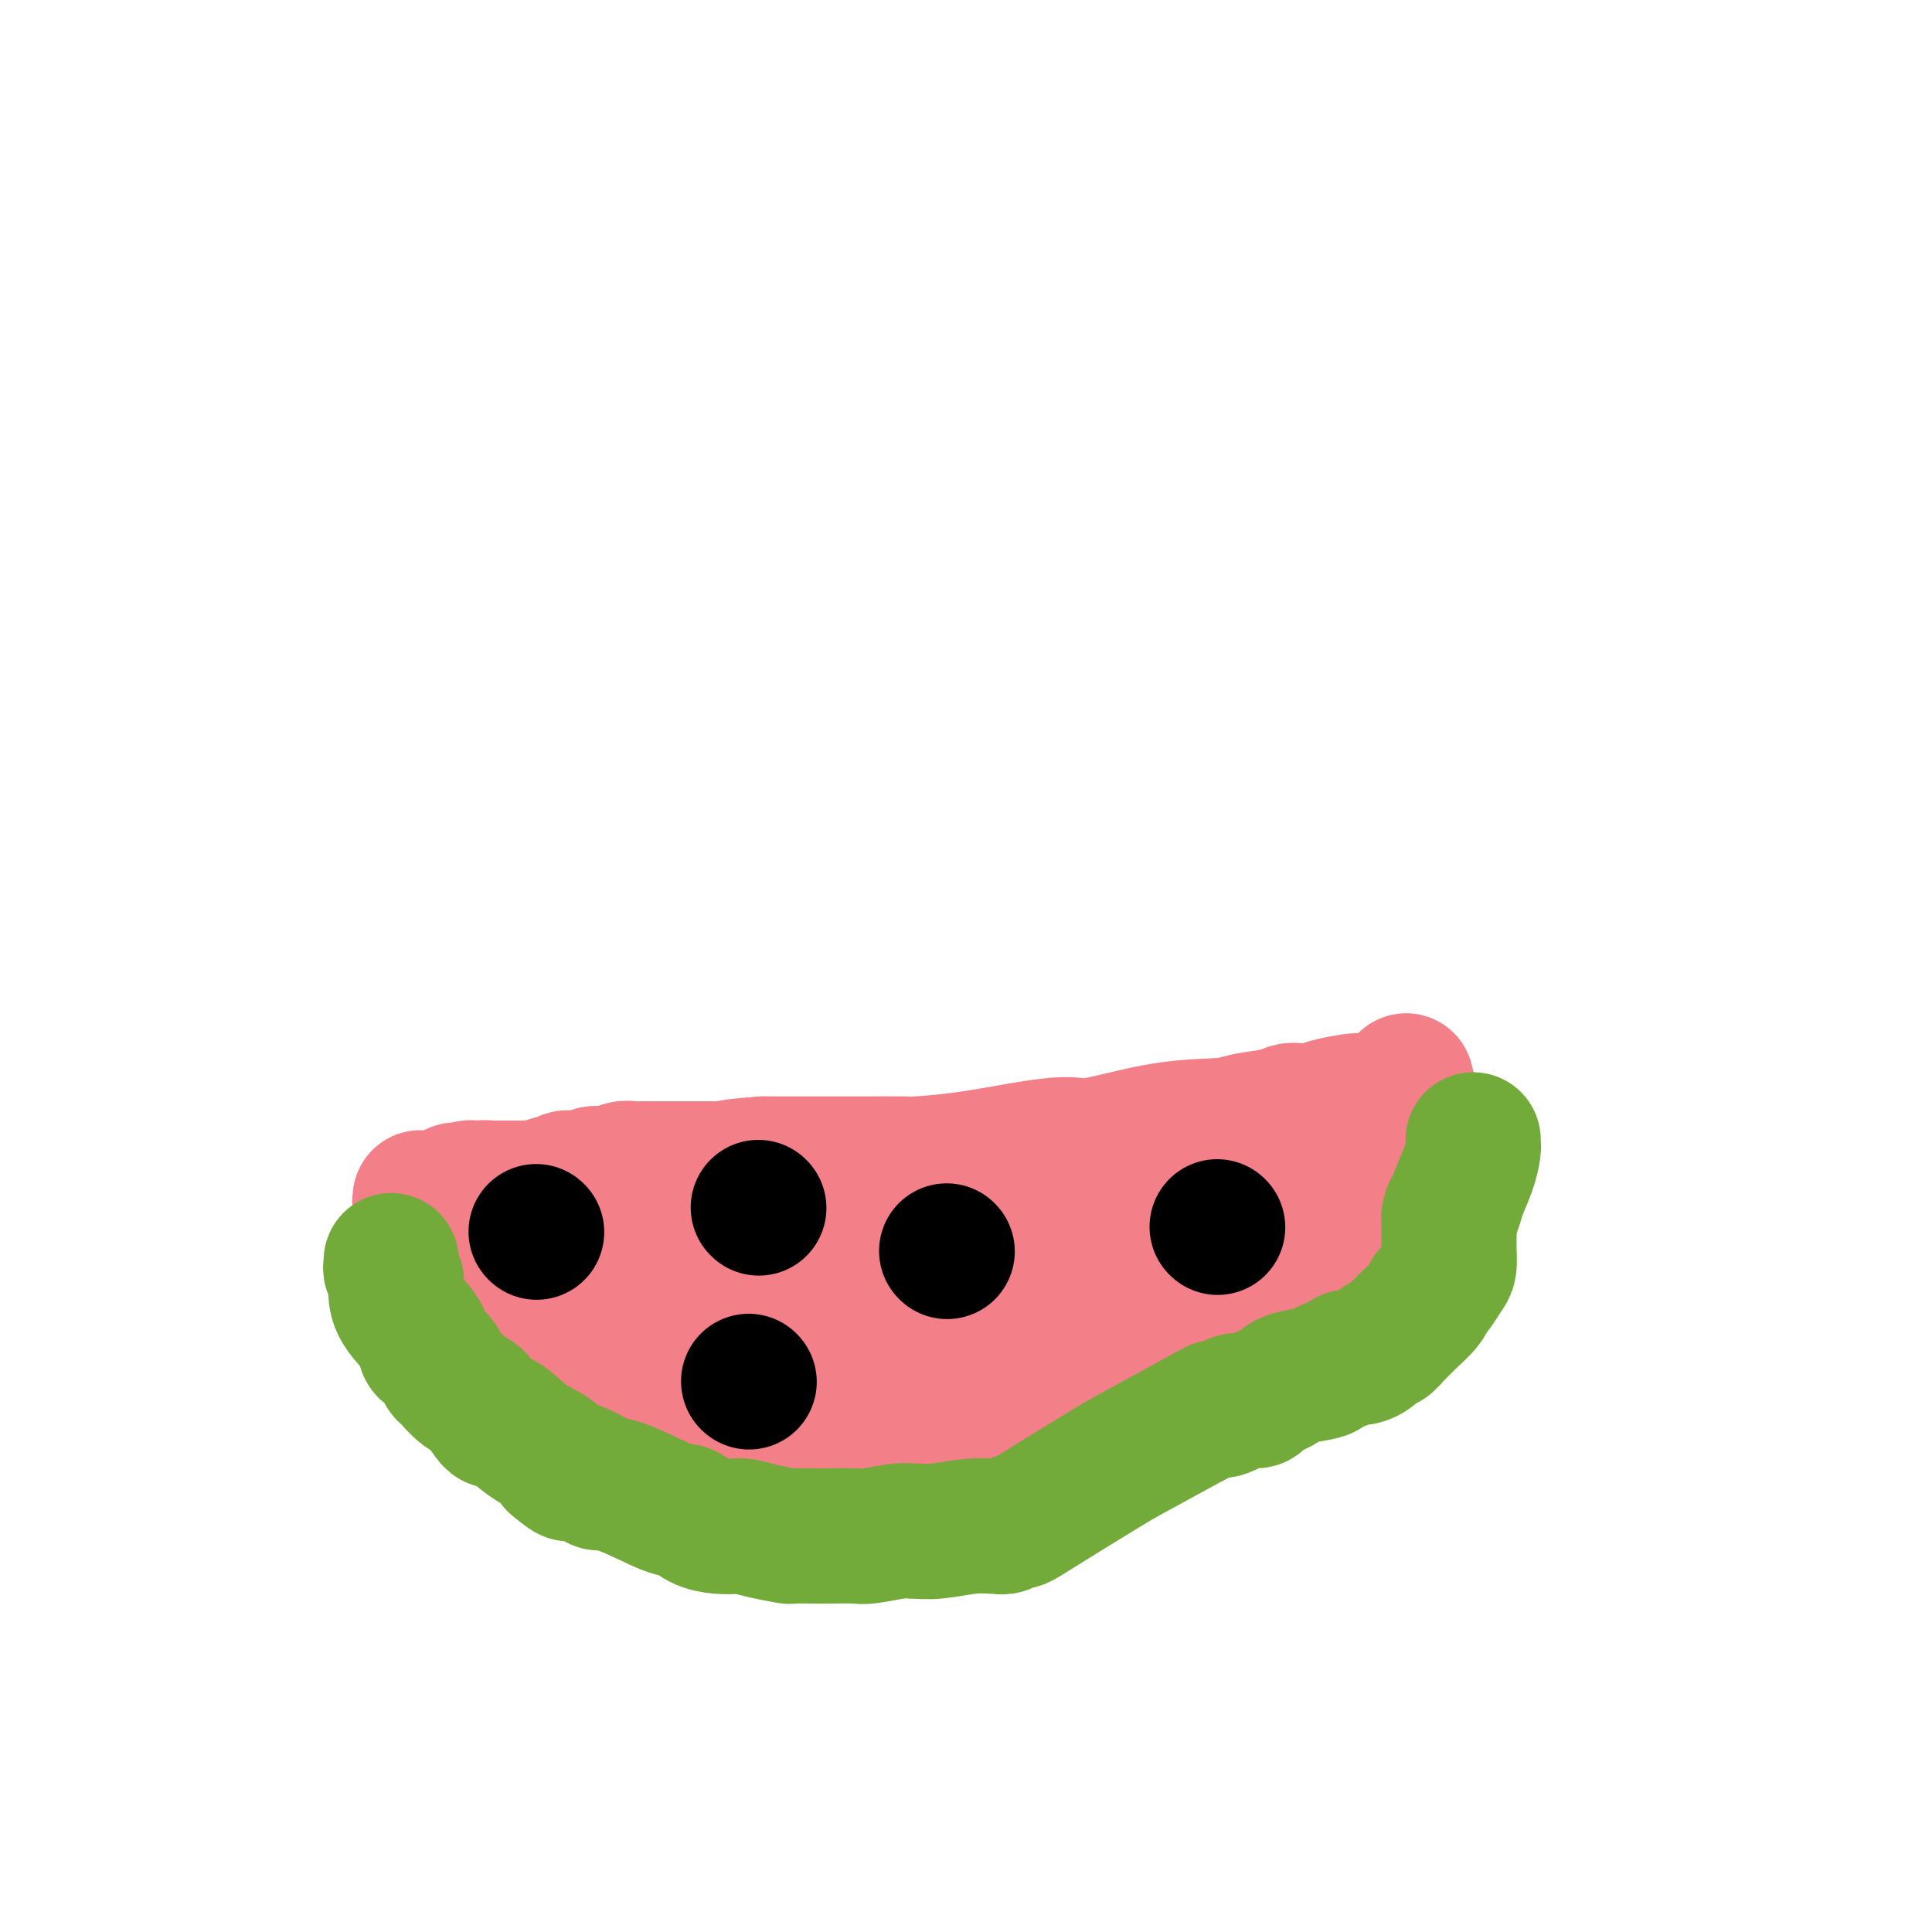
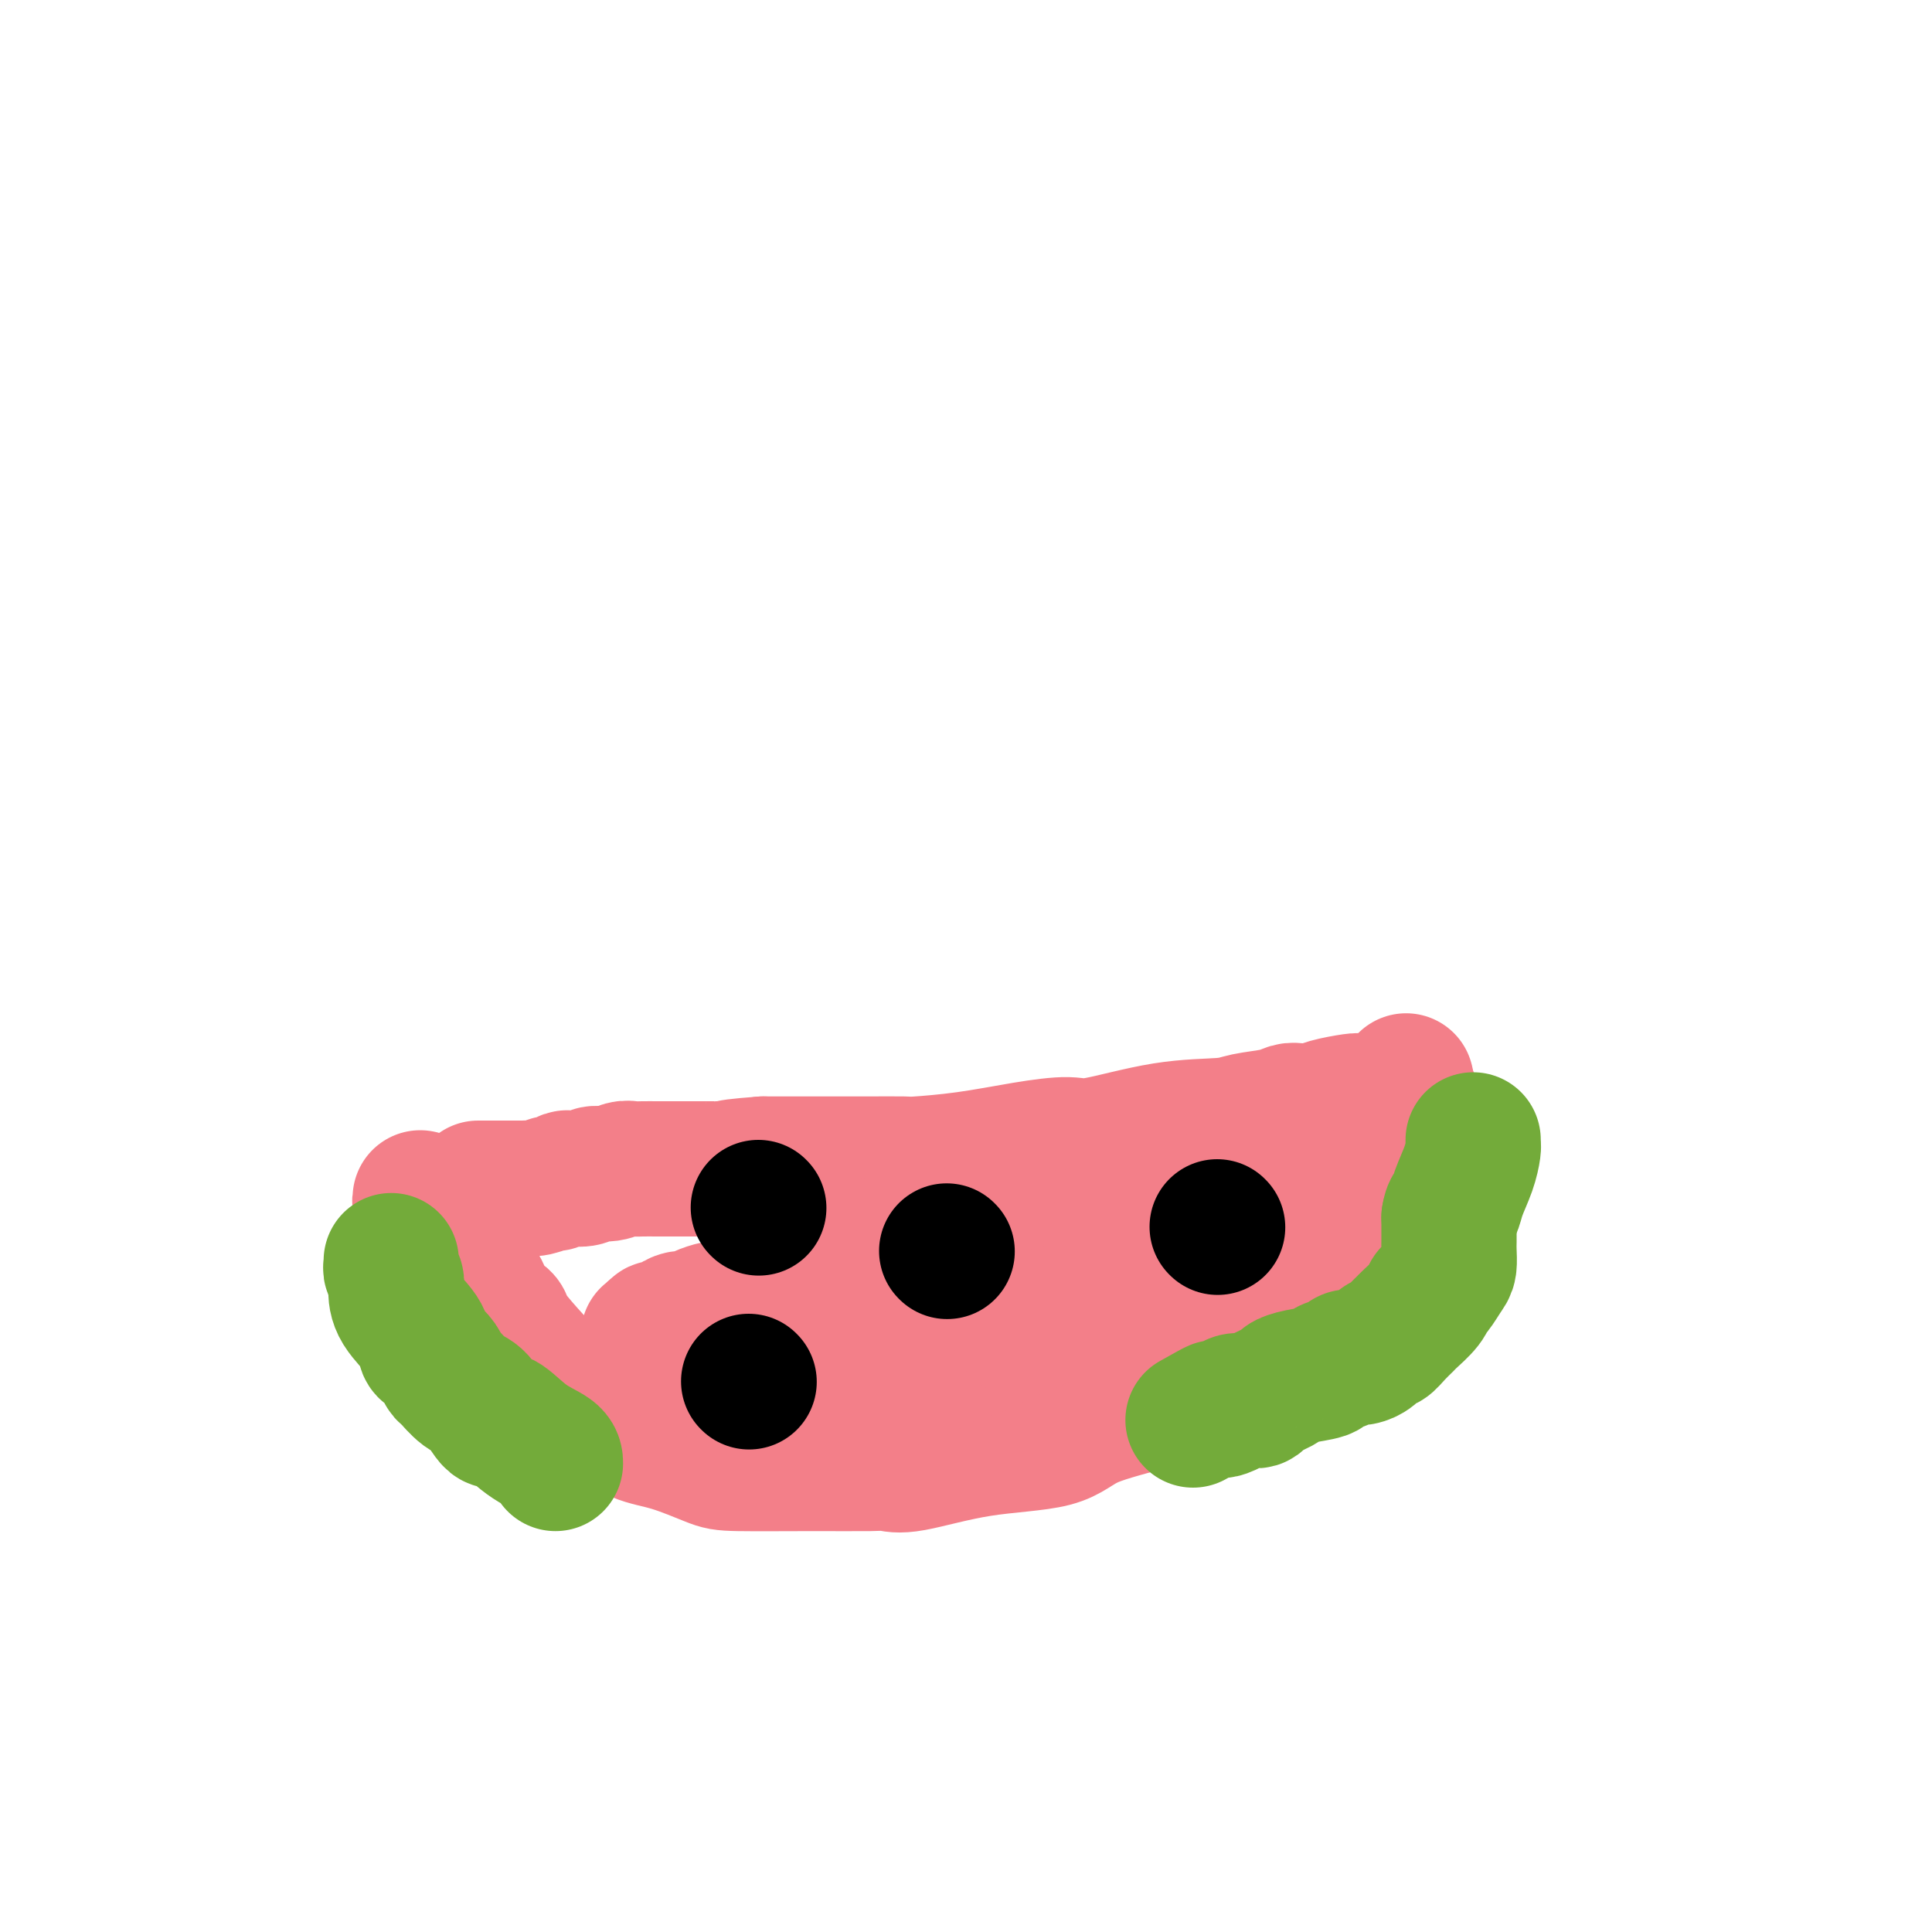
<svg xmlns="http://www.w3.org/2000/svg" viewBox="0 0 400 400" version="1.1">
  <g fill="none" stroke="#F37F89" stroke-width="28" stroke-linecap="round" stroke-linejoin="round">
    <path d="M87,248c-0.070,0.380 -0.141,0.759 0,1c0.141,0.241 0.493,0.342 1,1c0.507,0.658 1.168,1.871 2,3c0.832,1.129 1.836,2.174 2,3c0.164,0.826 -0.513,1.431 0,2c0.513,0.569 2.215,1.100 3,2c0.785,0.900 0.652,2.167 1,3c0.348,0.833 1.176,1.232 2,2c0.824,0.768 1.643,1.905 2,3c0.357,1.095 0.251,2.149 1,3c0.749,0.851 2.353,1.499 3,2c0.647,0.501 0.338,0.856 1,2c0.662,1.144 2.293,3.077 4,5c1.707,1.923 3.488,3.835 5,5c1.512,1.165 2.756,1.582 4,2" />
    <path d="M118,287c3.370,2.977 3.297,2.421 4,3c0.703,0.579 2.184,2.295 3,3c0.816,0.705 0.968,0.399 2,1c1.032,0.601 2.945,2.108 5,3c2.055,0.892 4.252,1.167 7,2c2.748,0.833 6.048,2.222 8,3c1.952,0.778 2.556,0.943 6,1c3.444,0.057 9.729,0.005 15,0c5.271,-0.005 9.530,0.037 12,0c2.470,-0.037 3.153,-0.151 4,0c0.847,0.151 1.859,0.568 5,0c3.141,-0.568 8.412,-2.121 14,-3c5.588,-0.879 11.492,-1.083 15,-2c3.508,-0.917 4.619,-2.545 8,-4c3.381,-1.455 9.032,-2.737 13,-4c3.968,-1.263 6.253,-2.508 8,-3c1.747,-0.492 2.954,-0.231 6,-2c3.046,-1.769 7.929,-5.567 12,-8c4.071,-2.433 7.328,-3.502 10,-5c2.672,-1.498 4.757,-3.424 6,-4c1.243,-0.576 1.642,0.199 2,0c0.358,-0.199 0.674,-1.370 1,-2c0.326,-0.630 0.661,-0.718 1,-1c0.339,-0.282 0.682,-0.757 1,-1c0.318,-0.243 0.611,-0.254 1,-1c0.389,-0.746 0.874,-2.226 1,-3c0.126,-0.774 -0.107,-0.840 0,-1c0.107,-0.160 0.554,-0.414 1,-1c0.446,-0.586 0.889,-1.504 1,-2c0.111,-0.496 -0.111,-0.570 0,-1c0.111,-0.430 0.556,-1.215 1,-2" />
    <path d="M291,253c1.000,-2.213 1.000,-2.247 1,-3c0.000,-0.753 0.000,-2.225 0,-3c-0.000,-0.775 -0.000,-0.854 0,-1c0.000,-0.146 0.000,-0.360 0,-1c-0.000,-0.640 -0.000,-1.707 0,-2c0.000,-0.293 0.000,0.186 0,0c-0.000,-0.186 -0.000,-1.038 0,-2c0.000,-0.962 0.000,-2.032 0,-3c-0.000,-0.968 -0.000,-1.832 0,-2c0.000,-0.168 0.000,0.361 0,0c-0.000,-0.361 -0.000,-1.613 0,-2c0.000,-0.387 0.000,0.089 0,0c-0.000,-0.089 -0.000,-0.744 0,-1c0.000,-0.256 0.000,-0.114 0,0c-0.000,0.114 -0.000,0.198 0,0c0.000,-0.198 0.000,-0.680 0,-1c-0.000,-0.320 -0.000,-0.478 0,-1c0.000,-0.522 0.000,-1.408 0,-2c-0.000,-0.592 -0.000,-0.890 0,-1c0.000,-0.110 0.000,-0.033 0,0c-0.000,0.033 -0.000,0.023 0,0c0.000,-0.023 0.001,-0.058 0,0c-0.001,0.058 -0.004,0.208 0,0c0.004,-0.208 0.015,-0.774 0,-1c-0.015,-0.226 -0.057,-0.113 0,0c0.057,0.113 0.211,0.226 0,0c-0.211,-0.226 -0.788,-0.792 -1,-1c-0.212,-0.208 -0.061,-0.060 0,0c0.061,0.060 0.030,0.030 0,0" />
    <path d="M291,226c0.087,-4.236 0.306,-1.328 0,0c-0.306,1.328 -1.136,1.074 -2,1c-0.864,-0.074 -1.762,0.032 -2,0c-0.238,-0.032 0.182,-0.202 0,0c-0.182,0.202 -0.968,0.776 -2,1c-1.032,0.224 -2.311,0.099 -3,0c-0.689,-0.099 -0.789,-0.171 -2,0c-1.211,0.171 -3.532,0.585 -5,1c-1.468,0.415 -2.084,0.832 -3,1c-0.916,0.168 -2.133,0.087 -3,0c-0.867,-0.087 -1.385,-0.180 -2,0c-0.615,0.180 -1.326,0.634 -3,1c-1.674,0.366 -4.310,0.644 -6,1c-1.690,0.356 -2.435,0.791 -5,1c-2.565,0.209 -6.950,0.192 -12,1c-5.050,0.808 -10.765,2.441 -14,3c-3.235,0.559 -3.989,0.045 -6,0c-2.011,-0.045 -5.279,0.380 -9,1c-3.721,0.620 -7.894,1.434 -12,2c-4.106,0.566 -8.145,0.884 -10,1c-1.855,0.116 -1.528,0.031 -3,0c-1.472,-0.031 -4.744,-0.008 -7,0c-2.256,0.008 -3.495,0.002 -4,0c-0.505,-0.002 -0.277,-0.001 -1,0c-0.723,0.001 -2.399,0.000 -3,0c-0.601,-0.000 -0.129,-0.000 -1,0c-0.871,0.000 -3.087,0.000 -4,0c-0.913,-0.000 -0.523,-0.000 -1,0c-0.477,0.000 -1.821,0.000 -3,0c-1.179,-0.000 -2.194,-0.000 -3,0c-0.806,0.000 -1.403,0.000 -2,0" />
    <path d="M158,241c-11.340,0.845 -5.191,0.959 -4,1c1.191,0.041 -2.577,0.011 -4,0c-1.423,-0.011 -0.502,-0.003 -1,0c-0.498,0.003 -2.416,0.001 -4,0c-1.584,-0.001 -2.833,0.000 -4,0c-1.167,-0.000 -2.251,-0.001 -3,0c-0.749,0.001 -1.162,0.004 -2,0c-0.838,-0.004 -2.101,-0.016 -3,0c-0.899,0.016 -1.433,0.061 -2,0c-0.567,-0.061 -1.168,-0.226 -2,0c-0.832,0.226 -1.895,0.844 -3,1c-1.105,0.156 -2.251,-0.150 -3,0c-0.749,0.150 -1.102,0.757 -2,1c-0.898,0.243 -2.341,0.121 -3,0c-0.659,-0.121 -0.535,-0.243 -1,0c-0.465,0.243 -1.521,0.850 -2,1c-0.479,0.150 -0.383,-0.156 -1,0c-0.617,0.156 -1.949,0.774 -3,1c-1.051,0.226 -1.822,0.061 -2,0c-0.178,-0.061 0.238,-0.016 0,0c-0.238,0.016 -1.129,0.004 -2,0c-0.871,-0.004 -1.721,-0.001 -2,0c-0.279,0.001 0.014,0.000 0,0c-0.014,-0.000 -0.333,-0.000 -1,0c-0.667,0.000 -1.681,0.000 -2,0c-0.319,-0.000 0.059,-0.000 0,0c-0.059,0.000 -0.554,0.000 -1,0c-0.446,-0.000 -0.841,-0.000 -1,0c-0.159,0.000 -0.081,0.000 0,0c0.081,-0.000 0.166,-0.000 0,0c-0.166,0.000 -0.583,0.000 -1,0" />
-     <path d="M99,246c-9.145,0.774 -2.507,0.207 0,0c2.507,-0.207 0.882,-0.056 0,0c-0.882,0.056 -1.021,0.015 -1,0c0.021,-0.015 0.201,-0.004 0,0c-0.201,0.004 -0.783,0.000 -1,0c-0.217,-0.000 -0.070,0.003 0,0c0.070,-0.003 0.061,-0.012 0,0c-0.061,0.012 -0.176,0.045 0,0c0.176,-0.045 0.641,-0.167 1,0c0.359,0.167 0.610,0.622 1,1c0.390,0.378 0.917,0.679 1,1c0.083,0.321 -0.279,0.662 0,1c0.279,0.338 1.200,0.673 2,1c0.800,0.327 1.479,0.647 2,1c0.521,0.353 0.883,0.737 1,1c0.117,0.263 -0.010,0.403 0,1c0.010,0.597 0.157,1.652 1,2c0.843,0.348 2.380,-0.012 3,0c0.620,0.012 0.321,0.396 1,1c0.679,0.604 2.336,1.429 4,2c1.664,0.571 3.336,0.888 4,1c0.664,0.112 0.319,0.020 1,0c0.681,-0.020 2.387,0.033 3,0c0.613,-0.033 0.132,-0.153 1,0c0.868,0.153 3.085,0.578 4,1c0.915,0.422 0.529,0.842 2,1c1.471,0.158 4.800,0.053 8,0c3.200,-0.053 6.270,-0.056 8,0c1.730,0.056 2.120,0.169 4,0c1.880,-0.169 5.252,-0.620 8,-1c2.748,-0.380 4.874,-0.690 7,-1" />
    <path d="M164,259c7.544,-0.017 3.402,-0.061 3,0c-0.402,0.061 2.934,0.227 5,0c2.066,-0.227 2.861,-0.846 4,-1c1.139,-0.154 2.622,0.156 4,0c1.378,-0.156 2.650,-0.777 4,-1c1.350,-0.223 2.777,-0.047 4,0c1.223,0.047 2.242,-0.036 3,0c0.758,0.036 1.255,0.192 2,0c0.745,-0.192 1.739,-0.731 3,-1c1.261,-0.269 2.788,-0.267 4,0c1.212,0.267 2.107,0.800 3,1c0.893,0.200 1.784,0.069 3,0c1.216,-0.069 2.758,-0.075 5,0c2.242,0.075 5.186,0.230 7,0c1.814,-0.230 2.500,-0.845 4,-1c1.500,-0.155 3.814,0.152 6,0c2.186,-0.152 4.244,-0.762 5,-1c0.756,-0.238 0.212,-0.105 1,0c0.788,0.105 2.910,0.183 4,0c1.090,-0.183 1.148,-0.627 2,-1c0.852,-0.373 2.499,-0.673 3,-1c0.501,-0.327 -0.144,-0.679 0,-1c0.144,-0.321 1.076,-0.612 2,-1c0.924,-0.388 1.841,-0.874 2,-1c0.159,-0.126 -0.440,0.107 0,0c0.440,-0.107 1.918,-0.554 3,-1c1.082,-0.446 1.768,-0.890 2,-1c0.232,-0.110 0.011,0.115 0,0c-0.011,-0.115 0.189,-0.569 1,-1c0.811,-0.431 2.232,-0.837 3,-1c0.768,-0.163 0.884,-0.081 1,0" />
    <path d="M257,246c3.547,-1.392 2.915,-0.373 3,0c0.085,0.373 0.887,0.100 2,0c1.113,-0.100 2.536,-0.027 3,0c0.464,0.027 -0.030,0.007 0,0c0.030,-0.007 0.583,-0.002 1,0c0.417,0.002 0.699,0.000 1,0c0.301,-0.000 0.620,0.001 1,0c0.380,-0.001 0.821,-0.005 1,0c0.179,0.005 0.097,0.019 0,0c-0.097,-0.019 -0.210,-0.070 0,0c0.210,0.070 0.743,0.260 1,1c0.257,0.740 0.237,2.029 0,3c-0.237,0.971 -0.693,1.623 -1,2c-0.307,0.377 -0.466,0.478 -1,1c-0.534,0.522 -1.442,1.463 -3,2c-1.558,0.537 -3.765,0.669 -5,1c-1.235,0.331 -1.498,0.860 -2,1c-0.502,0.140 -1.242,-0.108 -2,0c-0.758,0.108 -1.533,0.573 -2,1c-0.467,0.427 -0.625,0.818 -1,1c-0.375,0.182 -0.965,0.157 -2,0c-1.035,-0.157 -2.515,-0.445 -4,0c-1.485,0.445 -2.977,1.622 -4,2c-1.023,0.378 -1.579,-0.042 -3,0c-1.421,0.042 -3.708,0.547 -6,1c-2.292,0.453 -4.589,0.853 -6,1c-1.411,0.147 -1.936,0.042 -3,0c-1.064,-0.042 -2.667,-0.022 -4,0c-1.333,0.022 -2.397,0.044 -3,0c-0.603,-0.044 -0.744,-0.156 -1,0c-0.256,0.156 -0.628,0.578 -1,1" />
    <path d="M216,264c-6.357,0.726 -3.749,0.041 -4,0c-0.251,-0.041 -3.362,0.563 -5,1c-1.638,0.437 -1.804,0.705 -3,1c-1.196,0.295 -3.423,0.615 -6,1c-2.577,0.385 -5.506,0.835 -7,1c-1.494,0.165 -1.555,0.044 -2,0c-0.445,-0.044 -1.274,-0.012 -2,0c-0.726,0.012 -1.348,0.003 -2,0c-0.652,-0.003 -1.334,-0.002 -2,0c-0.666,0.002 -1.316,0.004 -2,0c-0.684,-0.004 -1.404,-0.015 -3,0c-1.596,0.015 -4.069,0.057 -5,0c-0.931,-0.057 -0.319,-0.211 -1,0c-0.681,0.211 -2.657,0.788 -4,1c-1.343,0.212 -2.055,0.061 -3,0c-0.945,-0.061 -2.122,-0.030 -3,0c-0.878,0.030 -1.455,0.060 -2,0c-0.545,-0.060 -1.057,-0.208 -2,0c-0.943,0.208 -2.317,0.773 -3,1c-0.683,0.227 -0.676,0.116 -1,0c-0.324,-0.116 -0.979,-0.237 -2,0c-1.021,0.237 -2.409,0.833 -3,1c-0.591,0.167 -0.385,-0.096 -1,0c-0.615,0.096 -2.052,0.552 -3,1c-0.948,0.448 -1.406,0.890 -2,1c-0.594,0.110 -1.322,-0.110 -2,0c-0.678,0.110 -1.306,0.552 -2,1c-0.694,0.448 -1.454,0.904 -2,1c-0.546,0.096 -0.878,-0.166 -1,0c-0.122,0.166 -0.035,0.762 0,1c0.035,0.238 0.017,0.119 0,0" />
    <path d="M136,276c-3.425,1.075 -0.987,0.262 0,0c0.987,-0.262 0.523,0.025 0,0c-0.523,-0.025 -1.105,-0.364 -1,0c0.105,0.364 0.896,1.429 1,2c0.104,0.571 -0.480,0.648 0,1c0.480,0.352 2.024,0.980 4,2c1.976,1.020 4.383,2.431 6,3c1.617,0.569 2.445,0.296 5,1c2.555,0.704 6.839,2.385 9,3c2.161,0.615 2.200,0.165 3,0c0.800,-0.165 2.360,-0.044 3,0c0.640,0.044 0.361,0.012 1,0c0.639,-0.012 2.195,-0.002 3,0c0.805,0.002 0.860,-0.003 2,0c1.140,0.003 3.364,0.016 4,0c0.636,-0.016 -0.318,-0.059 0,0c0.318,0.059 1.906,0.222 3,0c1.094,-0.222 1.692,-0.830 2,-1c0.308,-0.170 0.326,0.096 1,0c0.674,-0.096 2.003,-0.554 3,-1c0.997,-0.446 1.661,-0.879 2,-1c0.339,-0.121 0.354,0.069 1,0c0.646,-0.069 1.922,-0.399 3,-1c1.078,-0.601 1.956,-1.474 3,-2c1.044,-0.526 2.254,-0.705 3,-1c0.746,-0.295 1.029,-0.705 2,-1c0.971,-0.295 2.630,-0.474 4,-1c1.370,-0.526 2.450,-1.399 3,-2c0.550,-0.601 0.571,-0.931 1,-1c0.429,-0.069 1.265,0.123 2,0c0.735,-0.123 1.367,-0.562 2,-1" />
    <path d="M211,275c5.090,-1.968 1.816,-0.387 1,0c-0.816,0.387 0.828,-0.418 2,-1c1.172,-0.582 1.874,-0.941 2,-1c0.126,-0.059 -0.323,0.180 0,0c0.323,-0.180 1.416,-0.780 2,-1c0.584,-0.220 0.657,-0.059 1,0c0.343,0.059 0.957,0.016 1,0c0.043,-0.016 -0.484,-0.004 0,0c0.484,0.004 1.980,0.001 3,0c1.020,-0.001 1.566,-0.000 2,0c0.434,0.000 0.757,0.000 1,0c0.243,-0.000 0.408,-0.000 1,0c0.592,0.000 1.612,0.000 2,0c0.388,-0.000 0.143,-0.000 0,0c-0.143,0.000 -0.183,0.000 0,0c0.183,-0.000 0.588,-0.000 1,0c0.412,0.000 0.831,0.000 1,0c0.169,-0.000 0.087,-0.000 0,0c-0.087,0.000 -0.181,0.000 0,0c0.181,-0.000 0.636,-0.000 1,0c0.364,0.000 0.638,0.000 1,0c0.362,-0.000 0.814,-0.000 1,0c0.186,0.000 0.106,0.000 0,0c-0.106,-0.000 -0.239,-0.000 0,0c0.239,0.000 0.849,0.000 1,0c0.151,-0.000 -0.156,-0.000 0,0c0.156,0.000 0.774,0.000 1,0c0.226,-0.000 0.061,-0.000 0,0c-0.061,0.000 -0.017,0.000 0,0c0.017,0.000 0.009,0.000 0,0" />
  </g>
  <g fill="none" stroke="#73AB3A" stroke-width="28" stroke-linecap="round" stroke-linejoin="round">
    <path d="M81,261c0.030,0.360 0.061,0.720 0,1c-0.061,0.280 -0.212,0.480 0,1c0.212,0.520 0.788,1.362 1,2c0.212,0.638 0.059,1.073 0,2c-0.059,0.927 -0.023,2.345 1,4c1.023,1.655 3.034,3.547 4,5c0.966,1.453 0.887,2.467 1,3c0.113,0.533 0.417,0.584 1,1c0.583,0.416 1.443,1.197 2,2c0.557,0.803 0.811,1.629 1,2c0.189,0.371 0.313,0.289 1,1c0.687,0.711 1.935,2.217 3,3c1.065,0.783 1.946,0.843 3,2c1.054,1.157 2.283,3.412 3,4c0.717,0.588 0.924,-0.492 2,0c1.076,0.492 3.020,2.556 5,4c1.980,1.444 3.994,2.270 5,3c1.006,0.730 1.003,1.365 1,2" />
-     <path d="M115,303c4.557,3.834 2.449,1.420 3,1c0.551,-0.420 3.761,1.154 5,2c1.239,0.846 0.508,0.965 1,1c0.492,0.035 2.207,-0.015 5,1c2.793,1.015 6.664,3.095 9,4c2.336,0.905 3.139,0.634 4,1c0.861,0.366 1.782,1.369 3,2c1.218,0.631 2.734,0.891 4,1c1.266,0.109 2.283,0.068 3,0c0.717,-0.068 1.132,-0.162 2,0c0.868,0.162 2.187,0.579 4,1c1.813,0.421 4.121,0.845 5,1c0.879,0.155 0.329,0.043 1,0c0.671,-0.043 2.564,-0.015 4,0c1.436,0.015 2.416,0.018 4,0c1.584,-0.018 3.770,-0.058 5,0c1.230,0.058 1.502,0.213 3,0c1.498,-0.213 4.223,-0.793 6,-1c1.777,-0.207 2.606,-0.041 3,0c0.394,0.041 0.354,-0.042 1,0c0.646,0.042 1.979,0.208 4,0c2.021,-0.208 4.731,-0.792 7,-1c2.269,-0.208 4.098,-0.041 5,0c0.902,0.041 0.876,-0.046 1,0c0.124,0.046 0.399,0.223 1,0c0.601,-0.223 1.527,-0.847 2,-1c0.473,-0.153 0.494,0.166 1,0c0.506,-0.166 1.496,-0.818 5,-3c3.504,-2.182 9.520,-5.895 13,-8c3.480,-2.105 4.423,-2.601 7,-4c2.577,-1.399 6.789,-3.699 11,-6" />
    <path d="M247,294c6.577,-3.699 4.518,-2.445 4,-2c-0.518,0.445 0.503,0.081 1,0c0.497,-0.081 0.469,0.120 1,0c0.531,-0.120 1.621,-0.561 2,-1c0.379,-0.439 0.047,-0.877 1,-1c0.953,-0.123 3.190,0.069 4,0c0.810,-0.069 0.193,-0.400 1,-1c0.807,-0.600 3.036,-1.470 4,-2c0.964,-0.530 0.661,-0.719 1,-1c0.339,-0.281 1.318,-0.653 3,-1c1.682,-0.347 4.065,-0.667 5,-1c0.935,-0.333 0.421,-0.677 1,-1c0.579,-0.323 2.252,-0.624 3,-1c0.748,-0.376 0.572,-0.827 1,-1c0.428,-0.173 1.462,-0.069 2,0c0.538,0.069 0.581,0.104 1,0c0.419,-0.104 1.216,-0.347 2,-1c0.784,-0.653 1.556,-1.717 2,-2c0.444,-0.283 0.560,0.216 1,0c0.440,-0.216 1.203,-1.147 2,-2c0.797,-0.853 1.627,-1.627 2,-2c0.373,-0.373 0.289,-0.345 1,-1c0.711,-0.655 2.219,-1.995 3,-3c0.781,-1.005 0.836,-1.676 1,-2c0.164,-0.324 0.436,-0.299 1,-1c0.564,-0.701 1.419,-2.126 2,-3c0.581,-0.874 0.888,-1.195 1,-2c0.112,-0.805 0.030,-2.092 0,-3c-0.030,-0.908 -0.008,-1.437 0,-2c0.008,-0.563 0.002,-1.161 0,-2c-0.002,-0.839 -0.001,-1.920 0,-3" />
    <path d="M300,252c0.349,-2.192 0.720,-1.673 1,-2c0.280,-0.327 0.467,-1.499 1,-3c0.533,-1.501 1.411,-3.331 2,-5c0.589,-1.669 0.890,-3.178 1,-4c0.110,-0.822 0.029,-0.956 0,-1c-0.029,-0.044 -0.008,0.002 0,0c0.008,-0.002 0.002,-0.052 0,0c-0.002,0.052 -0.001,0.206 0,0c0.001,-0.206 0.000,-0.773 0,-1c-0.000,-0.227 -0.000,-0.113 0,0" />
  </g>
  <g fill="none" stroke="#000000" stroke-width="28" stroke-linecap="round" stroke-linejoin="round">
    <path d="M157,250c0.000,0.000 0.100,0.100 0.1,0.1" />
    <path d="M196,259c0.000,0.000 0.100,0.100 0.1,0.1" />
    <path d="M252,254c0.000,0.000 0.100,0.100 0.1,0.1" />
    <path d="M155,286c0.000,0.000 0.100,0.100 0.1,0.1" />
-     <path d="M111,255c0.000,0.000 0.100,0.100 0.1,0.1" />
  </g>
</svg>